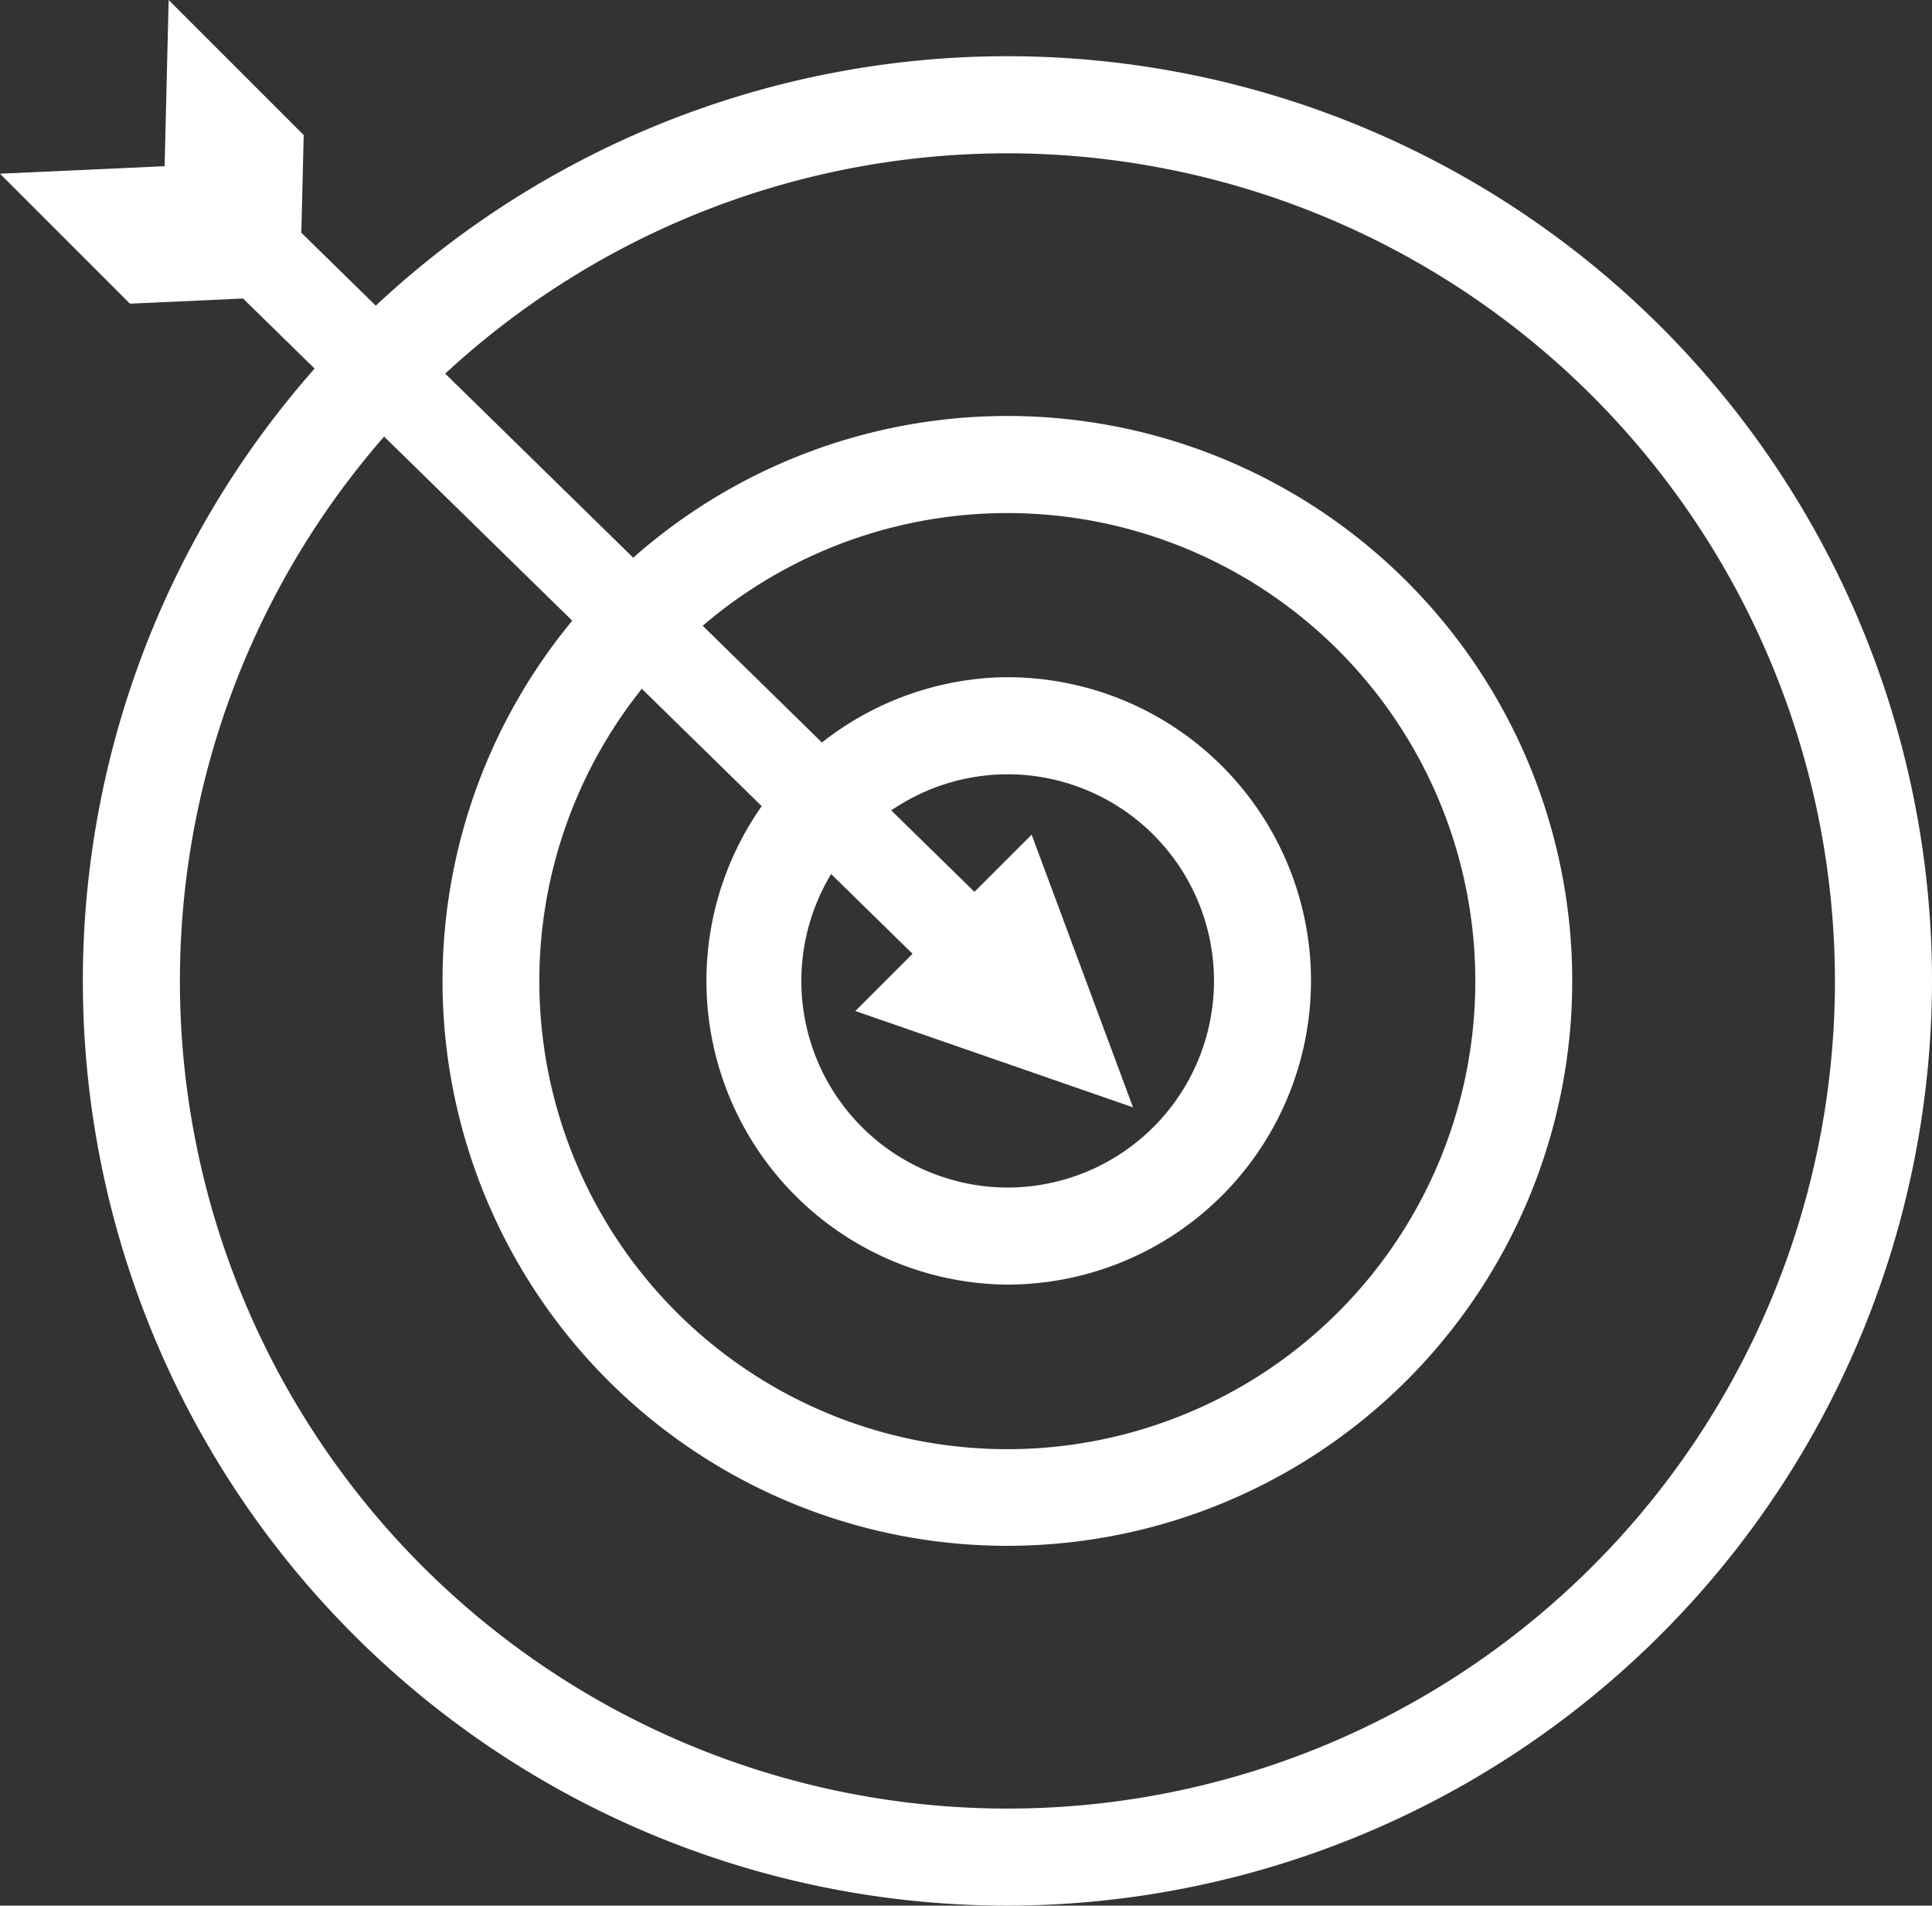
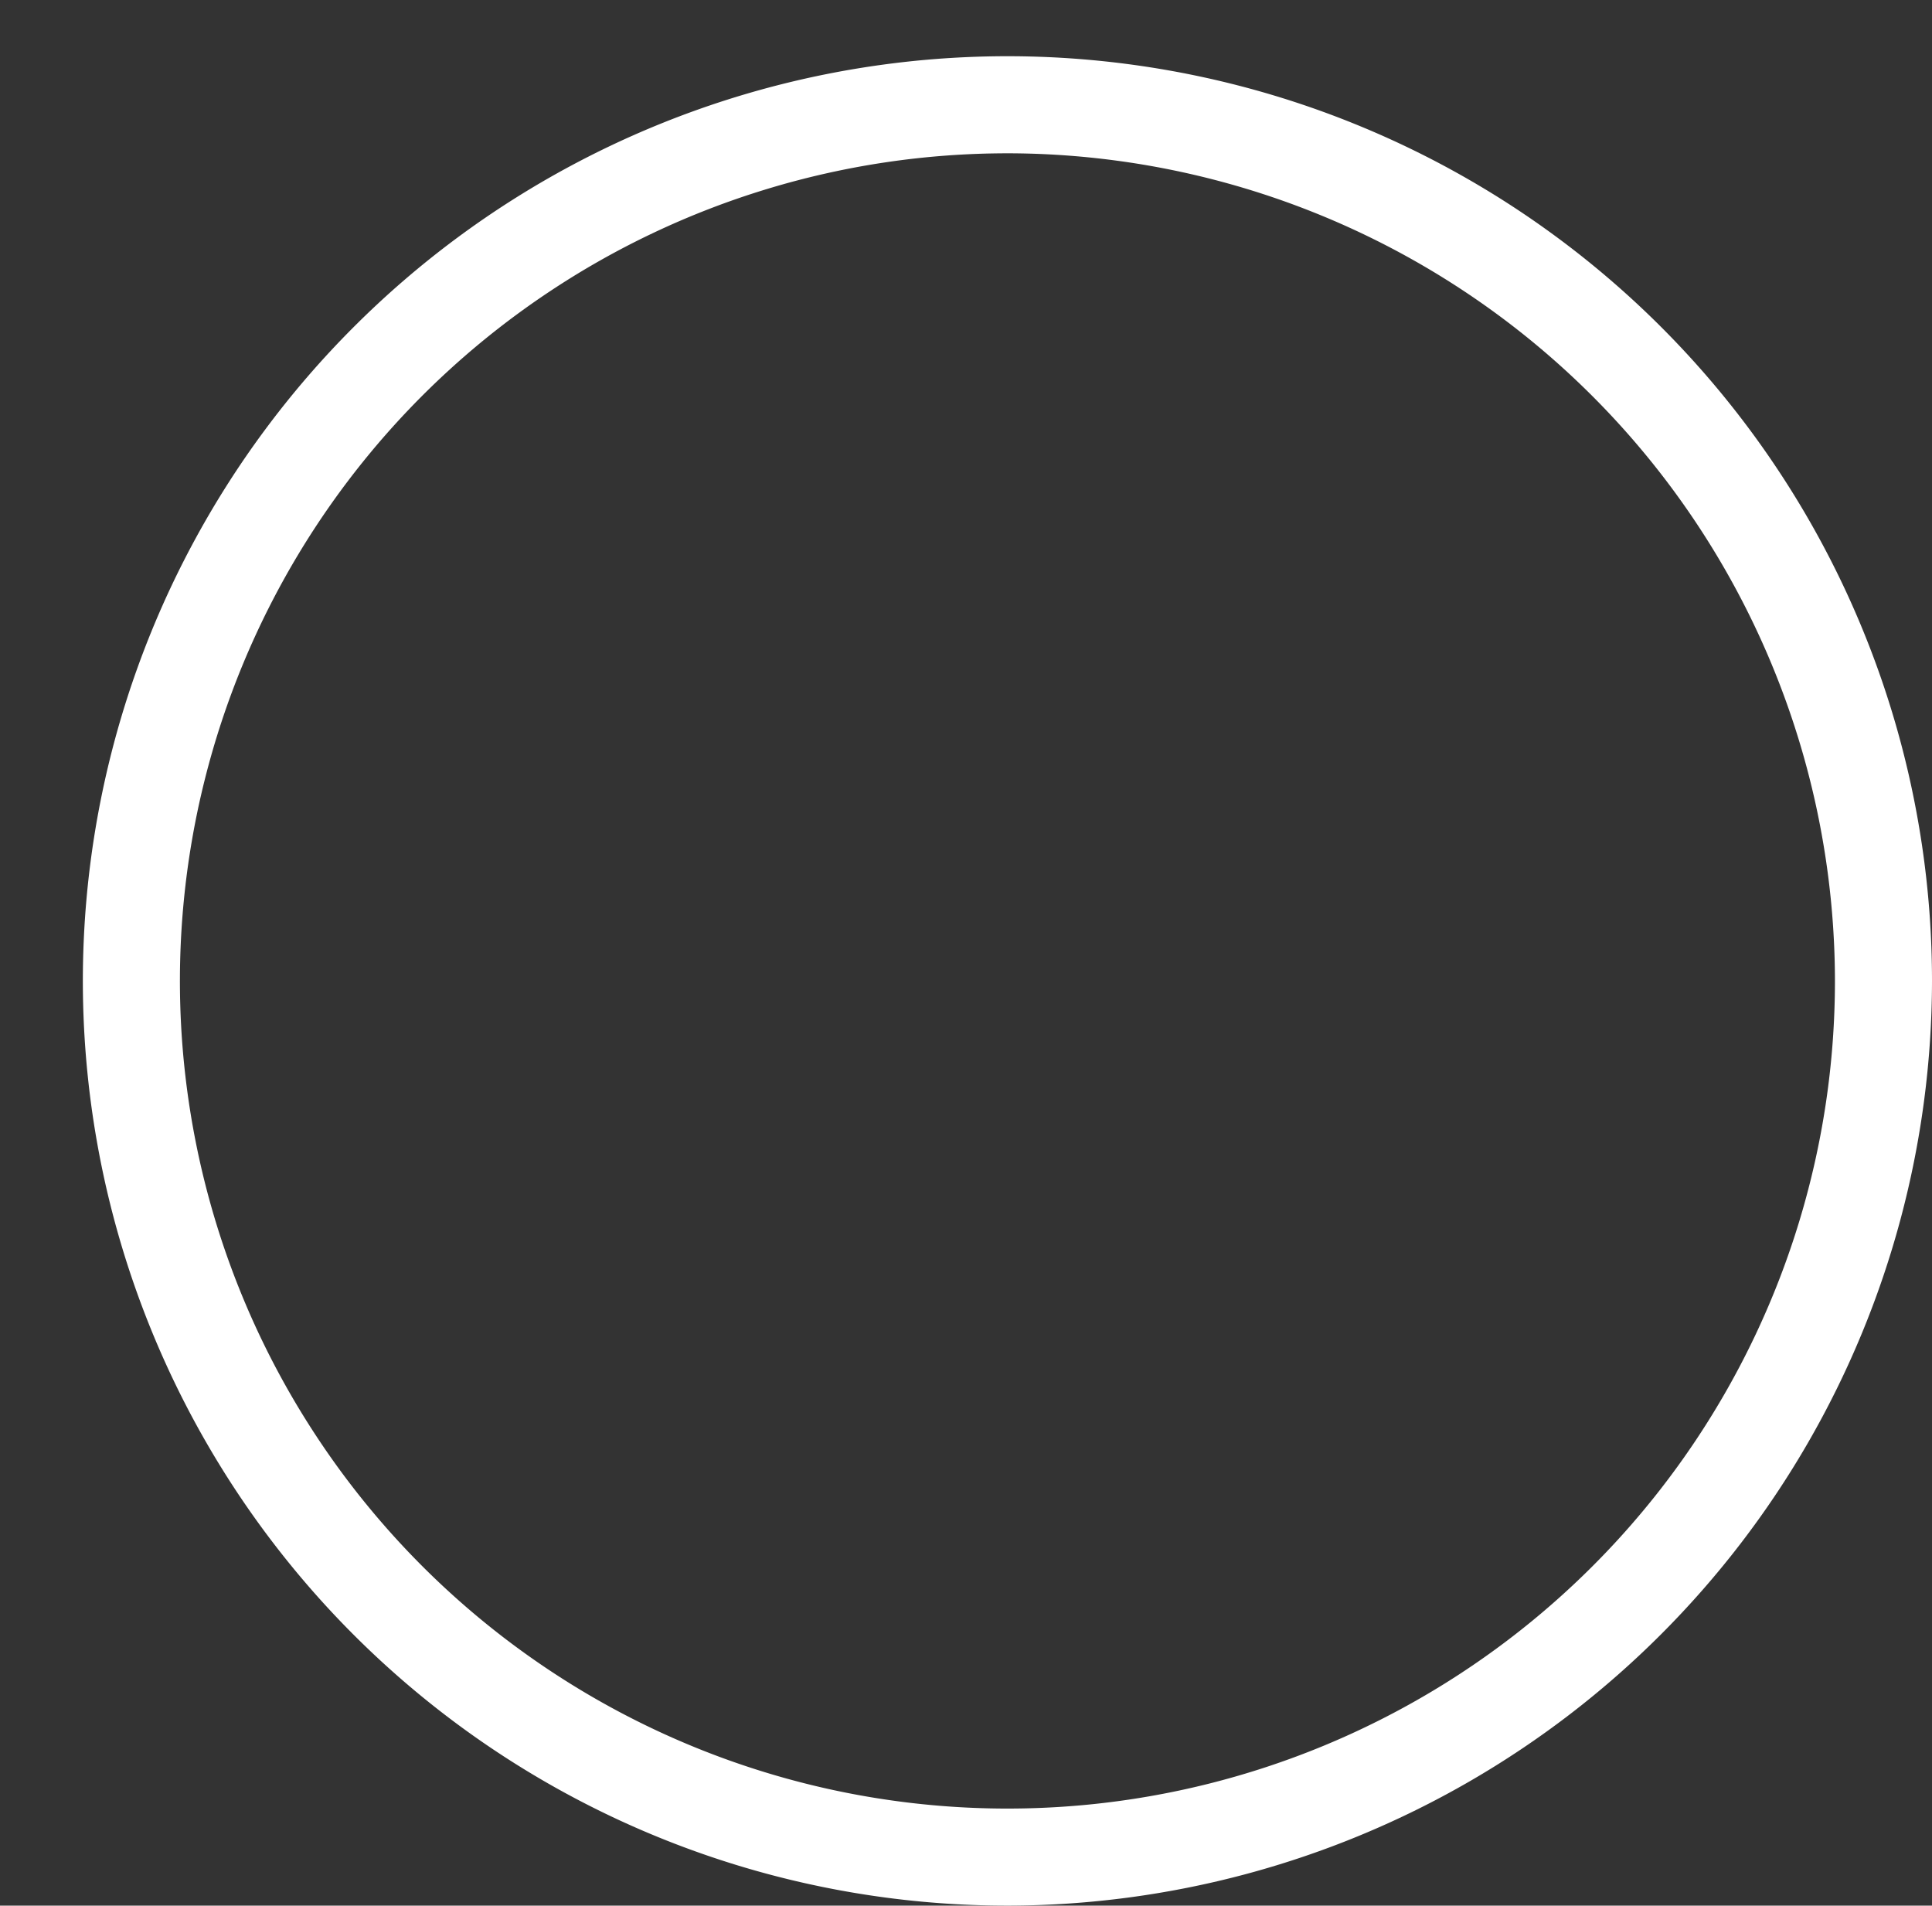
<svg xmlns="http://www.w3.org/2000/svg" width="134.86" height="133" viewBox="0 0 134.86 133">
  <rect x="0" y="0" width="134.86" height="133" fill="#333333" stroke="none" />
  <g id="Grupo_6" data-name="Grupo 6" transform="translate(-105.836 -253.955)">
    <g id="Grupo_3" data-name="Grupo 3" transform="translate(111.618 257.879)">
      <path id="Caminho_1" data-name="Caminho 1" d="M172.481,384.46a64.538,64.538,0,1,1,64.539-64.537A64.613,64.613,0,0,1,172.481,384.46Zm0-122.3a57.763,57.763,0,1,0,57.764,57.764A57.83,57.83,0,0,0,172.481,262.159Z" transform="translate(-107.942 -255.384)" fill="#fff" />
    </g>
    <g id="Grupo_4" data-name="Grupo 4" transform="translate(136.73 282.985)">
-       <path id="Caminho_2" data-name="Caminho 2" d="M156.489,343.389a39.428,39.428,0,1,1,39.44-40.459h0a39.426,39.426,0,0,1-38.383,40.442C157.194,343.384,156.84,343.389,156.489,343.389Zm.049-72.08c-.291,0-.582,0-.876.011a32.667,32.667,0,1,0,.876-.011Z" transform="translate(-117.09 -264.53)" fill="#fff" />
-     </g>
+       </g>
    <g id="Grupo_5" data-name="Grupo 5" transform="translate(154.962 301.217)">
-       <path id="Caminho_3" data-name="Caminho 3" d="M144.92,313.568a21.2,21.2,0,0,1-.549-42.386,21.19,21.19,0,0,1,21.739,20.636,21.213,21.213,0,0,1-20.63,21.739C145.294,313.565,145.107,313.568,144.92,313.568Zm.014-35.619c-.129,0-.258,0-.384.005a14.422,14.422,0,0,0,.373,28.838c.126,0,.253,0,.379-.005a14.425,14.425,0,0,0,14.039-14.794h0a14.421,14.421,0,0,0-14.407-14.044Z" transform="translate(-123.731 -271.171)" fill="#fff" />
-     </g>
-     <path id="Caminho_4" data-name="Caminho 4" d="M173.855,316.2l-46.985-46,.005-.2.161-6.616-9.427-9.427-.283,11.6-.064,0-11.427.521,9.071,9.071,7.143-.326.752-.034,46.734,45.732-3.995,3.995,19.385,6.725-7.077-19.033Z" transform="translate(0 0)" fill="#fff" />
+       </g>
  </g>
</svg>